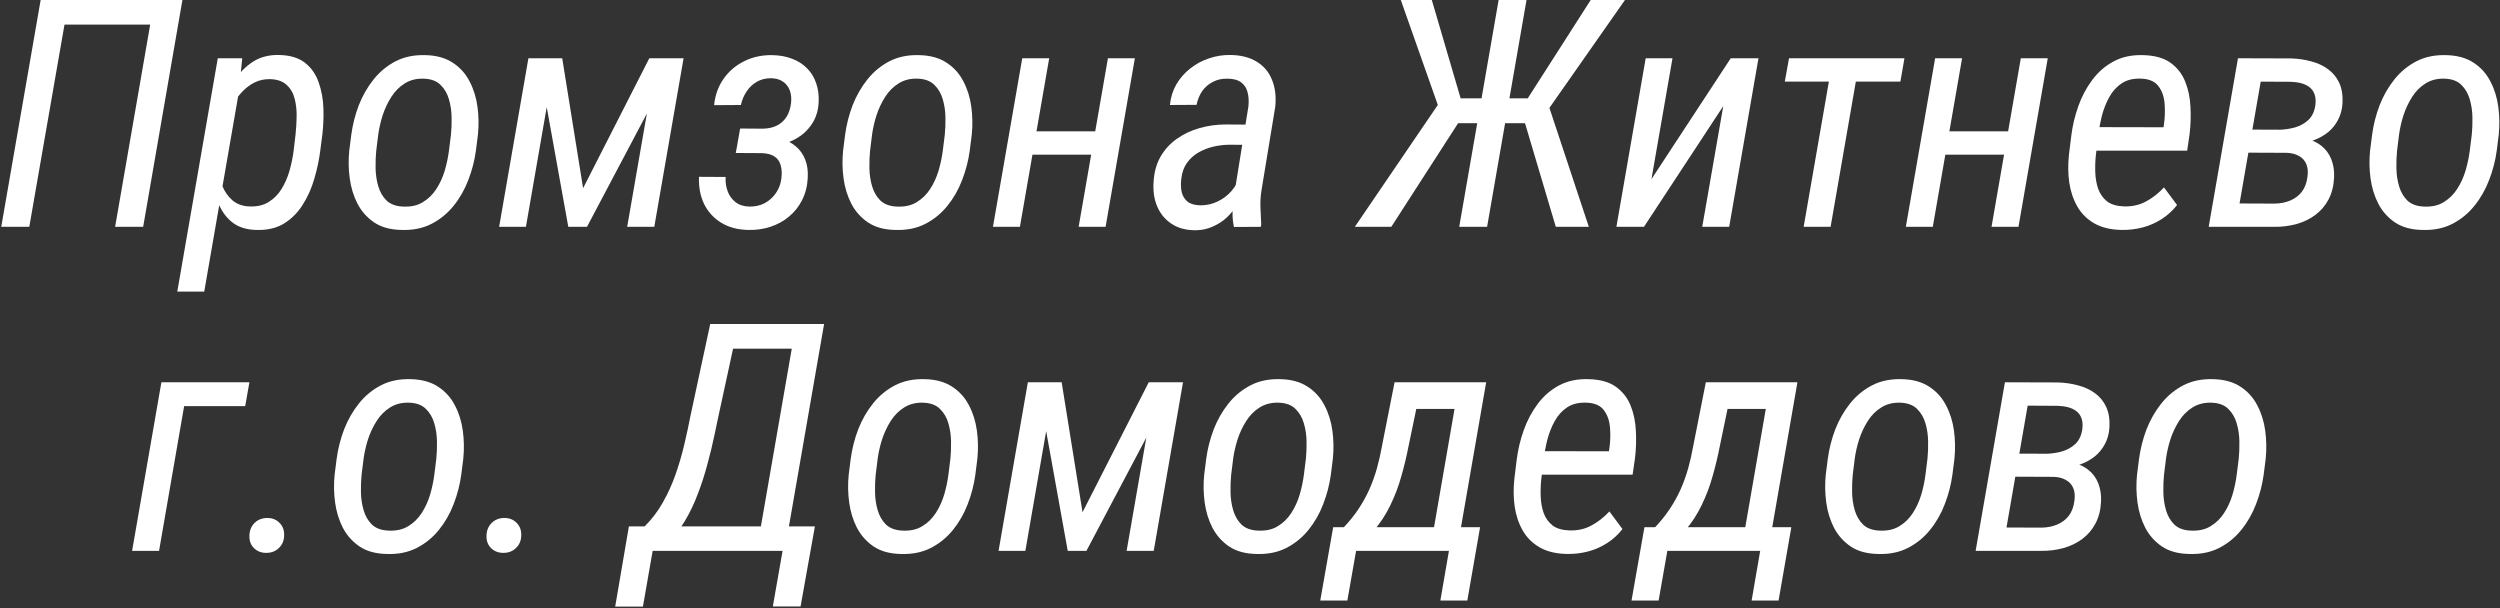
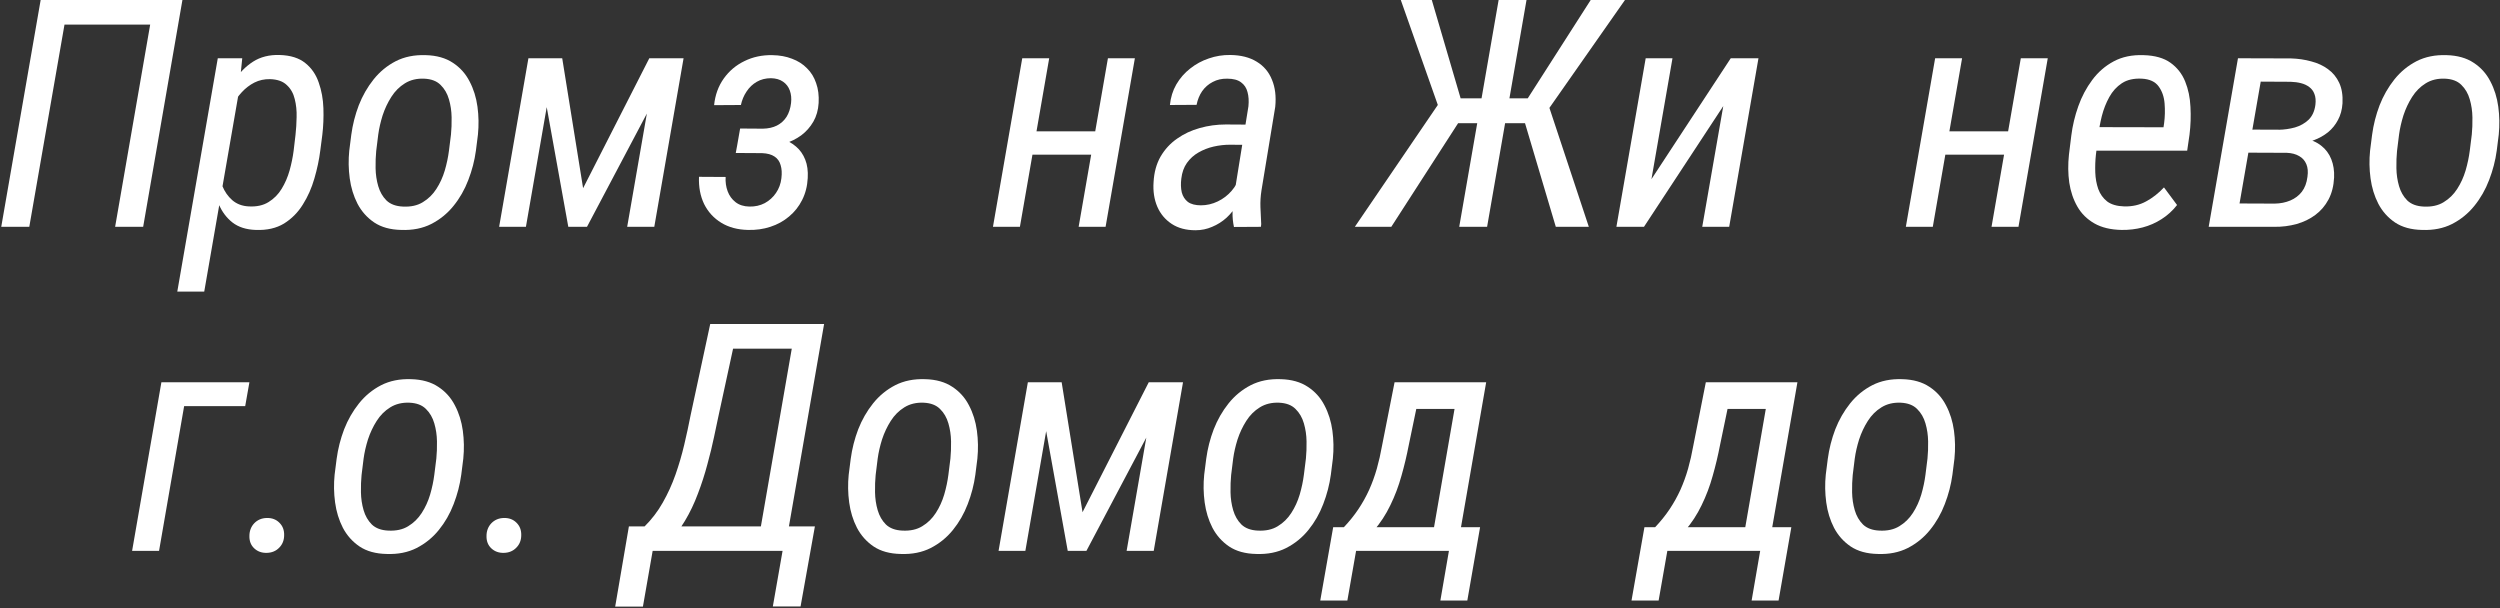
<svg xmlns="http://www.w3.org/2000/svg" width="1003" height="244" viewBox="0 0 1003 244" fill="none">
  <rect x="0" y="0" width="1003" height="244" fill="#333333" stroke="none" />
-   <path d="M857.375 190.438L858.187 184.063C858.729 180.021 859.729 176.083 861.187 172.25C862.687 168.417 864.667 164.958 867.125 161.875C869.583 158.792 872.542 156.354 876 154.563C879.5 152.771 883.542 151.958 888.125 152.125C892.458 152.25 896.062 153.271 898.937 155.188C901.812 157.063 904.042 159.542 905.625 162.625C907.25 165.708 908.312 169.104 908.812 172.813C909.312 176.521 909.375 180.25 909 184L908.187 190.438C907.646 194.438 906.625 198.375 905.125 202.25C903.667 206.083 901.687 209.542 899.187 212.625C896.729 215.667 893.75 218.083 890.25 219.875C886.792 221.625 882.792 222.417 878.25 222.25C873.875 222.167 870.25 221.167 867.375 219.25C864.542 217.333 862.312 214.833 860.687 211.75C859.104 208.667 858.062 205.271 857.562 201.563C857.062 197.854 857 194.146 857.375 190.438ZM869 184L868.187 190.563C867.979 192.646 867.896 194.958 867.937 197.5C867.979 200 868.333 202.396 869 204.688C869.667 206.979 870.771 208.896 872.312 210.438C873.896 211.938 876.083 212.75 878.875 212.875C882.042 213.042 884.708 212.458 886.875 211.125C889.083 209.792 890.896 208.021 892.312 205.813C893.771 203.563 894.896 201.104 895.687 198.438C896.479 195.729 897.042 193.063 897.375 190.438L898.187 183.938C898.396 181.854 898.479 179.563 898.437 177.063C898.396 174.563 898.042 172.167 897.375 169.875C896.708 167.542 895.583 165.604 894 164.063C892.458 162.521 890.271 161.688 887.437 161.563C884.479 161.438 881.896 162.063 879.687 163.438C877.521 164.771 875.708 166.583 874.25 168.875C872.792 171.167 871.625 173.646 870.75 176.313C869.917 178.979 869.333 181.542 869 184Z" fill="white" />
-   <path d="M823.875 191.25H805.75L807.25 182L820.688 182.062C822.938 182.021 825.125 181.708 827.25 181.125C829.375 180.5 831.188 179.479 832.688 178.062C834.188 176.604 835.104 174.604 835.438 172.062C835.646 170.354 835.521 168.917 835.062 167.75C834.646 166.583 833.958 165.646 833 164.938C832.083 164.229 830.979 163.708 829.688 163.375C828.396 163.042 827 162.854 825.5 162.812L813.5 162.75L803.375 221H792.625L804.375 153.375L825.625 153.438C828.5 153.521 831.208 153.917 833.75 154.625C836.333 155.292 838.583 156.333 840.5 157.75C842.458 159.167 843.958 161 845 163.25C846.042 165.5 846.479 168.229 846.312 171.438C846.146 173.979 845.542 176.208 844.5 178.125C843.5 180.042 842.167 181.688 840.5 183.062C838.833 184.396 836.938 185.458 834.812 186.25C832.729 187.042 830.521 187.583 828.188 187.875L823.875 191.25ZM818.875 221H796.188L803.375 211.625L819.125 211.688C821.417 211.646 823.5 211.229 825.375 210.438C827.25 209.646 828.792 208.479 830 206.938C831.208 205.354 831.958 203.354 832.25 200.938C832.542 198.938 832.396 197.25 831.812 195.875C831.229 194.458 830.271 193.375 828.938 192.625C827.604 191.833 825.958 191.396 824 191.312L808.875 191.25L810.625 182L827.875 182.062L830.938 185.562C833.646 186.021 835.917 186.979 837.75 188.438C839.583 189.854 840.938 191.667 841.812 193.875C842.688 196.083 843.062 198.542 842.938 201.25C842.771 204.625 842.021 207.562 840.688 210.062C839.354 212.562 837.583 214.625 835.375 216.25C833.208 217.875 830.708 219.083 827.875 219.875C825.042 220.667 822.042 221.042 818.875 221Z" fill="white" />
  <path d="M732.5 190.438L733.312 184.063C733.854 180.021 734.854 176.083 736.312 172.25C737.812 168.417 739.792 164.958 742.25 161.875C744.708 158.792 747.667 156.354 751.125 154.563C754.625 152.771 758.667 151.958 763.25 152.125C767.583 152.25 771.187 153.271 774.062 155.188C776.937 157.063 779.167 159.542 780.75 162.625C782.375 165.708 783.437 169.104 783.937 172.813C784.437 176.521 784.5 180.25 784.125 184L783.312 190.438C782.771 194.438 781.75 198.375 780.25 202.25C778.792 206.083 776.812 209.542 774.312 212.625C771.854 215.667 768.875 218.083 765.375 219.875C761.917 221.625 757.917 222.417 753.375 222.25C749 222.167 745.375 221.167 742.5 219.25C739.667 217.333 737.437 214.833 735.812 211.75C734.229 208.667 733.187 205.271 732.687 201.563C732.187 197.854 732.125 194.146 732.5 190.438ZM744.125 184L743.312 190.563C743.104 192.646 743.021 194.958 743.062 197.5C743.104 200 743.458 202.396 744.125 204.688C744.792 206.979 745.896 208.896 747.437 210.438C749.021 211.938 751.208 212.75 754 212.875C757.167 213.042 759.833 212.458 762 211.125C764.208 209.792 766.021 208.021 767.437 205.813C768.896 203.563 770.021 201.104 770.812 198.438C771.604 195.729 772.167 193.063 772.5 190.438L773.312 183.938C773.521 181.854 773.604 179.563 773.562 177.063C773.521 174.563 773.167 172.167 772.5 169.875C771.833 167.542 770.708 165.604 769.125 164.063C767.583 162.521 765.396 161.688 762.562 161.563C759.604 161.438 757.021 162.063 754.812 163.438C752.646 164.771 750.833 166.583 749.375 168.875C747.917 171.167 746.75 173.646 745.875 176.313C745.042 178.979 744.458 181.542 744.125 184Z" fill="white" />
  <path d="M684.375 153.375H695.312L690.062 178.625C689.271 182.75 688.292 186.854 687.125 190.938C686 195.021 684.521 198.938 682.688 202.688C680.896 206.438 678.646 209.875 675.938 213C673.271 216.125 670 218.792 666.125 221H660.125L661.812 211.625H663.938C666.229 209.208 668.208 206.75 669.875 204.25C671.542 201.75 672.979 199.167 674.188 196.5C675.396 193.792 676.417 190.979 677.25 188.062C678.083 185.104 678.792 181.979 679.375 178.688L684.375 153.375ZM686.875 153.375H721.125L709.375 221H698.562L708.438 164.062H685L686.875 153.375ZM659.75 211.5H718.688L713.562 240.938H702.75L706.188 221H668.938L665.438 240.938H654.562L659.75 211.5Z" fill="white" />
-   <path d="M628.688 222.25C624.313 222.167 620.667 221.292 617.75 219.625C614.833 217.958 612.563 215.708 610.938 212.875C609.313 210.042 608.229 206.833 607.688 203.25C607.188 199.667 607.146 195.937 607.563 192.062L608.5 184.437C609 180.437 609.938 176.5 611.313 172.625C612.688 168.75 614.542 165.25 616.875 162.125C619.208 158.958 622.083 156.458 625.5 154.625C628.917 152.792 632.917 151.958 637.5 152.125C642.042 152.25 645.646 153.271 648.313 155.187C650.979 157.104 652.938 159.604 654.188 162.687C655.438 165.771 656.146 169.167 656.313 172.875C656.521 176.583 656.396 180.292 655.938 184L655 190.437H613.938L615.625 181L645.5 181.062L645.75 179.375C646.083 176.833 646.146 174.229 645.938 171.562C645.729 168.854 644.938 166.562 643.563 164.687C642.188 162.771 639.938 161.729 636.813 161.562C633.604 161.396 630.938 162 628.813 163.375C626.729 164.75 625.042 166.604 623.75 168.937C622.458 171.271 621.458 173.812 620.75 176.562C620.083 179.271 619.604 181.896 619.313 184.437L618.375 192.125C618.125 194.417 618.042 196.771 618.125 199.187C618.208 201.562 618.604 203.771 619.313 205.812C620.063 207.854 621.25 209.521 622.875 210.812C624.542 212.062 626.833 212.729 629.75 212.812C633 212.896 635.917 212.229 638.5 210.812C641.125 209.396 643.521 207.521 645.688 205.187L650.938 212.25C649.146 214.542 647.063 216.437 644.688 217.937C642.354 219.437 639.833 220.542 637.125 221.25C634.417 221.958 631.604 222.292 628.688 222.25Z" fill="white" />
  <path d="M559.5 153.375H570.438L565.188 178.625C564.396 182.75 563.417 186.854 562.25 190.938C561.125 195.021 559.646 198.938 557.812 202.688C556.021 206.438 553.771 209.875 551.062 213C548.396 216.125 545.125 218.792 541.25 221H535.25L536.938 211.625H539.062C541.354 209.208 543.333 206.75 545 204.25C546.667 201.75 548.104 199.167 549.312 196.5C550.521 193.792 551.542 190.979 552.375 188.062C553.208 185.104 553.917 181.979 554.5 178.688L559.5 153.375ZM562 153.375H596.25L584.5 221H573.688L583.562 164.062H560.125L562 153.375ZM534.875 211.5H593.812L588.688 240.938H577.875L581.312 221H544.062L540.562 240.938H529.688L534.875 211.5Z" fill="white" />
  <path d="M483.125 190.438L483.937 184.063C484.479 180.021 485.479 176.083 486.937 172.25C488.437 168.417 490.417 164.958 492.875 161.875C495.333 158.792 498.292 156.354 501.75 154.563C505.25 152.771 509.292 151.958 513.875 152.125C518.208 152.25 521.812 153.271 524.687 155.188C527.562 157.063 529.792 159.542 531.375 162.625C533 165.708 534.062 169.104 534.562 172.813C535.062 176.521 535.125 180.25 534.75 184L533.937 190.438C533.396 194.438 532.375 198.375 530.875 202.25C529.417 206.083 527.437 209.542 524.937 212.625C522.479 215.667 519.5 218.083 516 219.875C512.542 221.625 508.542 222.417 504 222.25C499.625 222.167 496 221.167 493.125 219.25C490.292 217.333 488.062 214.833 486.437 211.75C484.854 208.667 483.812 205.271 483.312 201.563C482.812 197.854 482.75 194.146 483.125 190.438ZM494.75 184L493.937 190.563C493.729 192.646 493.646 194.958 493.687 197.5C493.729 200 494.083 202.396 494.75 204.688C495.417 206.979 496.521 208.896 498.062 210.438C499.646 211.938 501.833 212.75 504.625 212.875C507.792 213.042 510.458 212.458 512.625 211.125C514.833 209.792 516.646 208.021 518.062 205.813C519.521 203.563 520.646 201.104 521.437 198.438C522.229 195.729 522.792 193.063 523.125 190.438L523.937 183.938C524.146 181.854 524.229 179.563 524.187 177.063C524.146 174.563 523.792 172.167 523.125 169.875C522.458 167.542 521.333 165.604 519.75 164.063C518.208 162.521 516.021 161.688 513.187 161.563C510.229 161.438 507.646 162.063 505.437 163.438C503.271 164.771 501.458 166.583 500 168.875C498.542 171.167 497.375 173.646 496.5 176.313C495.667 178.979 495.083 181.542 494.75 184Z" fill="white" />
  <path d="M434.312 205.5L460.875 153.375H471.625L435.875 221H428.375L416.188 153.375H425.938L434.312 205.5ZM423.125 153.375L411.375 221H400.625L412.375 153.375H423.125ZM452 221L463.75 153.375H474.625L462.875 221H452Z" fill="white" />
  <path d="M340.5 190.438L341.312 184.063C341.854 180.021 342.854 176.083 344.312 172.25C345.812 168.417 347.792 164.958 350.25 161.875C352.708 158.792 355.667 156.354 359.125 154.563C362.625 152.771 366.667 151.958 371.25 152.125C375.583 152.25 379.187 153.271 382.062 155.188C384.937 157.063 387.167 159.542 388.75 162.625C390.375 165.708 391.437 169.104 391.937 172.813C392.437 176.521 392.5 180.25 392.125 184L391.312 190.438C390.771 194.438 389.75 198.375 388.25 202.25C386.792 206.083 384.812 209.542 382.312 212.625C379.854 215.667 376.875 218.083 373.375 219.875C369.917 221.625 365.917 222.417 361.375 222.25C357 222.167 353.375 221.167 350.5 219.25C347.667 217.333 345.437 214.833 343.812 211.75C342.229 208.667 341.187 205.271 340.687 201.563C340.187 197.854 340.125 194.146 340.5 190.438ZM352.125 184L351.312 190.563C351.104 192.646 351.021 194.958 351.062 197.5C351.104 200 351.458 202.396 352.125 204.688C352.792 206.979 353.896 208.896 355.437 210.438C357.021 211.938 359.208 212.75 362 212.875C365.167 213.042 367.833 212.458 370 211.125C372.208 209.792 374.021 208.021 375.437 205.813C376.896 203.563 378.021 201.104 378.812 198.438C379.604 195.729 380.167 193.063 380.5 190.438L381.312 183.938C381.521 181.854 381.604 179.563 381.562 177.063C381.521 174.563 381.167 172.167 380.5 169.875C379.833 167.542 378.708 165.604 377.125 164.063C375.583 162.521 373.396 161.688 370.562 161.563C367.604 161.438 365.021 162.063 362.812 163.438C360.646 164.771 358.833 166.583 357.375 168.875C355.917 171.167 354.75 173.646 353.875 176.313C353.042 178.979 352.458 181.542 352.125 184Z" fill="white" />
  <path d="M317.25 211.188L315.5 221H260.062L261.812 211.188H317.25ZM263.562 211.188L257.938 243.375H246.812L252.312 211.188H263.562ZM326.938 211.188L321.188 243.312H310.062L315.688 211.188H326.938ZM320.875 130L319.125 139.875H287L288.812 130H320.875ZM330.625 130L314.812 221H303.562L319.375 130H330.625ZM284.938 130H296.25L288.312 166.625C287.812 168.875 287.208 171.729 286.5 175.188C285.792 178.604 284.896 182.292 283.812 186.25C282.771 190.208 281.5 194.146 280 198.062C278.542 201.979 276.812 205.604 274.812 208.938C272.854 212.271 270.604 215.021 268.062 217.188C265.521 219.354 262.646 220.625 259.438 221H254L255.375 211.188L258.5 211.312C261.417 208.438 263.875 205.229 265.875 201.688C267.917 198.104 269.625 194.354 271 190.438C272.375 186.521 273.542 182.542 274.5 178.5C275.458 174.458 276.312 170.5 277.062 166.625L284.938 130Z" fill="white" />
  <path d="M195.187 215.062C195.187 213.021 195.833 211.312 197.125 209.938C198.458 208.562 200.146 207.854 202.187 207.812C204.229 207.771 205.896 208.396 207.187 209.688C208.521 210.979 209.167 212.646 209.125 214.688C209.125 216.729 208.458 218.417 207.125 219.75C205.833 221.083 204.167 221.771 202.125 221.812C200.125 221.854 198.458 221.25 197.125 220C195.792 218.75 195.146 217.104 195.187 215.062Z" fill="white" />
  <path d="M134.25 190.438L135.062 184.063C135.604 180.021 136.604 176.083 138.062 172.25C139.562 168.417 141.542 164.958 144 161.875C146.458 158.792 149.417 156.354 152.875 154.563C156.375 152.771 160.417 151.958 165 152.125C169.333 152.25 172.937 153.271 175.812 155.188C178.687 157.063 180.917 159.542 182.5 162.625C184.125 165.708 185.187 169.104 185.687 172.813C186.187 176.521 186.25 180.25 185.875 184L185.062 190.438C184.521 194.438 183.5 198.375 182 202.25C180.542 206.083 178.562 209.542 176.062 212.625C173.604 215.667 170.625 218.083 167.125 219.875C163.667 221.625 159.667 222.417 155.125 222.25C150.75 222.167 147.125 221.167 144.25 219.25C141.417 217.333 139.187 214.833 137.562 211.75C135.979 208.667 134.937 205.271 134.437 201.563C133.937 197.854 133.875 194.146 134.25 190.438ZM145.875 184L145.062 190.563C144.854 192.646 144.771 194.958 144.812 197.5C144.854 200 145.208 202.396 145.875 204.688C146.542 206.979 147.646 208.896 149.187 210.438C150.771 211.938 152.958 212.75 155.75 212.875C158.917 213.042 161.583 212.458 163.75 211.125C165.958 209.792 167.771 208.021 169.187 205.813C170.646 203.563 171.771 201.104 172.562 198.438C173.354 195.729 173.917 193.063 174.25 190.438L175.062 183.938C175.271 181.854 175.354 179.563 175.312 177.063C175.271 174.563 174.917 172.167 174.25 169.875C173.583 167.542 172.458 165.604 170.875 164.063C169.333 162.521 167.146 161.688 164.312 161.563C161.354 161.438 158.771 162.063 156.562 163.438C154.396 164.771 152.583 166.583 151.125 168.875C149.667 171.167 148.5 173.646 147.625 176.313C146.792 178.979 146.208 181.542 145.875 184Z" fill="white" />
  <path d="M100.062 215.062C100.062 213.021 100.708 211.312 102 209.938C103.333 208.562 105.021 207.854 107.062 207.812C109.104 207.771 110.771 208.396 112.062 209.688C113.396 210.979 114.042 212.646 114 214.688C114 216.729 113.333 218.417 112 219.75C110.708 221.083 109.042 221.771 107 221.812C105 221.854 103.333 221.25 102 220C100.667 218.75 100.021 217.104 100.062 215.062Z" fill="white" />
  <path d="M100.062 153.375L98.375 162.938H73.875L63.812 221H53L64.75 153.375H100.062Z" fill="white" />
  <path d="M950.875 60.438L951.687 54.062C952.229 50.021 953.229 46.083 954.687 42.25C956.187 38.417 958.167 34.958 960.625 31.875C963.083 28.792 966.042 26.354 969.5 24.562C973 22.771 977.042 21.958 981.625 22.125C985.958 22.25 989.562 23.271 992.437 25.188C995.312 27.062 997.542 29.542 999.125 32.625C1000.75 35.708 1001.81 39.104 1002.31 42.812C1002.81 46.521 1002.87 50.25 1002.5 54L1001.69 60.438C1001.15 64.438 1000.12 68.375 998.625 72.25C997.167 76.083 995.187 79.542 992.687 82.625C990.229 85.667 987.25 88.083 983.75 89.875C980.292 91.625 976.292 92.417 971.75 92.25C967.375 92.167 963.75 91.167 960.875 89.25C958.042 87.333 955.812 84.833 954.187 81.75C952.604 78.667 951.562 75.271 951.062 71.562C950.562 67.854 950.5 64.146 950.875 60.438ZM962.5 54L961.687 60.562C961.479 62.646 961.396 64.958 961.437 67.5C961.479 70 961.833 72.396 962.5 74.688C963.167 76.979 964.271 78.896 965.812 80.438C967.396 81.938 969.583 82.75 972.375 82.875C975.542 83.042 978.208 82.458 980.375 81.125C982.583 79.792 984.396 78.021 985.812 75.812C987.271 73.562 988.396 71.104 989.187 68.438C989.979 65.729 990.542 63.062 990.875 60.438L991.687 53.938C991.896 51.854 991.979 49.562 991.937 47.062C991.896 44.562 991.542 42.167 990.875 39.875C990.208 37.542 989.083 35.604 987.5 34.062C985.958 32.521 983.771 31.688 980.937 31.562C977.979 31.438 975.396 32.062 973.187 33.438C971.021 34.771 969.208 36.583 967.75 38.875C966.292 41.167 965.125 43.646 964.25 46.312C963.417 48.979 962.833 51.542 962.5 54Z" fill="white" />
  <path d="M917.375 61.25H899.25L900.75 52L914.188 52.062C916.438 52.021 918.625 51.708 920.75 51.125C922.875 50.5 924.688 49.479 926.188 48.062C927.688 46.604 928.604 44.604 928.938 42.062C929.146 40.354 929.021 38.917 928.562 37.75C928.146 36.583 927.458 35.646 926.5 34.938C925.583 34.229 924.479 33.708 923.188 33.375C921.896 33.042 920.5 32.854 919 32.812L907 32.75L896.875 91H886.125L897.875 23.375L919.125 23.438C922 23.521 924.708 23.917 927.25 24.625C929.833 25.292 932.083 26.333 934 27.75C935.958 29.167 937.458 31 938.5 33.25C939.542 35.5 939.979 38.229 939.812 41.438C939.646 43.979 939.042 46.208 938 48.125C937 50.042 935.667 51.688 934 53.062C932.333 54.396 930.438 55.458 928.312 56.25C926.229 57.042 924.021 57.583 921.688 57.875L917.375 61.25ZM912.375 91H889.688L896.875 81.625L912.625 81.688C914.917 81.646 917 81.229 918.875 80.438C920.75 79.646 922.292 78.479 923.5 76.938C924.708 75.354 925.458 73.354 925.75 70.938C926.042 68.938 925.896 67.25 925.312 65.875C924.729 64.458 923.771 63.375 922.438 62.625C921.104 61.833 919.458 61.396 917.5 61.312L902.375 61.25L904.125 52L921.375 52.062L924.438 55.562C927.146 56.021 929.417 56.979 931.25 58.438C933.083 59.854 934.438 61.667 935.312 63.875C936.188 66.083 936.562 68.542 936.438 71.25C936.271 74.625 935.521 77.562 934.188 80.062C932.854 82.562 931.083 84.625 928.875 86.25C926.708 87.875 924.208 89.083 921.375 89.875C918.542 90.667 915.542 91.042 912.375 91Z" fill="white" />
  <path d="M851.187 92.25C846.812 92.167 843.167 91.292 840.25 89.625C837.333 87.958 835.062 85.708 833.437 82.875C831.812 80.042 830.729 76.833 830.187 73.25C829.687 69.667 829.646 65.938 830.062 62.062L831 54.438C831.5 50.438 832.437 46.5 833.812 42.625C835.187 38.75 837.042 35.25 839.375 32.125C841.708 28.958 844.583 26.458 848 24.625C851.417 22.792 855.417 21.958 860 22.125C864.542 22.25 868.146 23.271 870.812 25.188C873.479 27.104 875.437 29.604 876.687 32.688C877.937 35.771 878.646 39.167 878.812 42.875C879.021 46.583 878.896 50.292 878.437 54L877.5 60.438H836.437L838.125 51L868 51.062L868.25 49.375C868.583 46.833 868.646 44.229 868.437 41.562C868.229 38.854 867.437 36.562 866.062 34.688C864.687 32.771 862.437 31.729 859.312 31.562C856.104 31.396 853.437 32 851.312 33.375C849.229 34.75 847.542 36.604 846.25 38.938C844.958 41.271 843.958 43.812 843.25 46.562C842.583 49.271 842.104 51.896 841.812 54.438L840.875 62.125C840.625 64.417 840.542 66.771 840.625 69.188C840.708 71.562 841.104 73.771 841.812 75.812C842.562 77.854 843.75 79.521 845.375 80.812C847.042 82.062 849.333 82.729 852.25 82.812C855.5 82.896 858.417 82.229 861 80.812C863.625 79.396 866.021 77.521 868.187 75.188L873.437 82.25C871.646 84.542 869.562 86.438 867.187 87.938C864.854 89.438 862.333 90.542 859.625 91.25C856.917 91.958 854.104 92.292 851.187 92.25Z" fill="white" />
  <path d="M807.75 52.688L806.062 62.062H778.188L779.812 52.688H807.75ZM787.188 23.375L775.438 91H764.625L776.375 23.375H787.188ZM821.562 23.375L809.812 91H799L810.75 23.375H821.562Z" fill="white" />
-   <path d="M746.188 23.375L734.438 91H723.625L735.375 23.375H746.188ZM764.062 23.375L762.438 32.75H716.062L717.75 23.375H764.062Z" fill="white" />
  <path d="M662.562 71.875L694.375 23.375H705.5L693.75 91H682.938L691.375 42.562L659.562 91H648.5L660.25 23.375H671L662.562 71.875Z" fill="white" />
  <path d="M579.438 49.438L562 0H574.438L586 39.438H601.062L597.438 49.438H579.438ZM585.188 49.125L558.188 91H543.562L579.562 38.125L585.188 49.125ZM612.438 0L596.625 91H585.438L601.25 0H612.438ZM651.938 0L617.312 49.438H599.562L599.375 39.438H612.938L638.188 0H651.938ZM624.188 91L611.375 47.875L619.875 38L637.438 91H624.188Z" fill="white" />
  <path d="M494.938 79.438L500.875 42.625C501.083 40.458 500.958 38.562 500.5 36.938C500.083 35.271 499.208 33.958 497.875 33C496.583 32.042 494.75 31.562 492.375 31.562C490.208 31.521 488.271 31.958 486.562 32.875C484.854 33.75 483.438 34.979 482.312 36.562C481.229 38.146 480.479 39.979 480.062 42.062L469.375 42.125C469.667 39.083 470.521 36.333 471.938 33.875C473.396 31.375 475.25 29.25 477.5 27.5C479.75 25.708 482.25 24.354 485 23.438C487.75 22.479 490.604 22.021 493.562 22.062C497.812 22.104 501.354 23 504.188 24.75C507.021 26.458 509.062 28.875 510.312 32C511.604 35.083 512.042 38.708 511.625 42.875L506.125 76.25C505.75 78.625 505.604 80.917 505.688 83.125C505.771 85.333 505.875 87.604 506 89.938L505.875 91L495.062 91.062C494.646 89.146 494.458 87.208 494.5 85.25C494.542 83.292 494.688 81.354 494.938 79.438ZM501.688 50L500.375 58.125L493.5 58.062C491.292 58.062 489.083 58.312 486.875 58.812C484.708 59.312 482.688 60.104 480.812 61.188C478.979 62.229 477.438 63.625 476.188 65.375C474.979 67.083 474.229 69.188 473.938 71.688C473.688 73.729 473.75 75.562 474.125 77.188C474.542 78.771 475.354 80.042 476.562 81C477.812 81.917 479.562 82.375 481.812 82.375C484.146 82.375 486.396 81.854 488.562 80.812C490.729 79.771 492.583 78.354 494.125 76.562C495.708 74.771 496.75 72.729 497.25 70.438L498.938 75.688C498.438 77.854 497.583 79.958 496.375 82C495.208 84 493.771 85.792 492.062 87.375C490.354 88.917 488.438 90.125 486.312 91C484.229 91.917 482 92.375 479.625 92.375C475.833 92.375 472.646 91.521 470.062 89.812C467.479 88.104 465.562 85.812 464.312 82.938C463.062 80.021 462.562 76.729 462.812 73.062C463.021 69.146 463.958 65.729 465.625 62.812C467.333 59.896 469.542 57.5 472.25 55.625C474.958 53.708 477.979 52.292 481.312 51.375C484.688 50.417 488.188 49.938 491.812 49.938L501.688 50Z" fill="white" />
  <path d="M441.5 52.688L439.812 62.062H411.938L413.562 52.688H441.5ZM420.938 23.375L409.188 91H398.375L410.125 23.375H420.938ZM455.312 23.375L443.562 91H432.75L444.5 23.375H455.312Z" fill="white" />
-   <path d="M338.25 60.438L339.062 54.062C339.604 50.021 340.604 46.083 342.062 42.25C343.562 38.417 345.542 34.958 348 31.875C350.458 28.792 353.417 26.354 356.875 24.562C360.375 22.771 364.417 21.958 369 22.125C373.333 22.25 376.937 23.271 379.812 25.188C382.687 27.062 384.917 29.542 386.5 32.625C388.125 35.708 389.187 39.104 389.687 42.812C390.187 46.521 390.25 50.25 389.875 54L389.062 60.438C388.521 64.438 387.5 68.375 386 72.25C384.542 76.083 382.562 79.542 380.062 82.625C377.604 85.667 374.625 88.083 371.125 89.875C367.667 91.625 363.667 92.417 359.125 92.25C354.75 92.167 351.125 91.167 348.25 89.25C345.417 87.333 343.187 84.833 341.562 81.75C339.979 78.667 338.937 75.271 338.437 71.562C337.937 67.854 337.875 64.146 338.25 60.438ZM349.875 54L349.062 60.562C348.854 62.646 348.771 64.958 348.812 67.5C348.854 70 349.208 72.396 349.875 74.688C350.542 76.979 351.646 78.896 353.187 80.438C354.771 81.938 356.958 82.75 359.75 82.875C362.917 83.042 365.583 82.458 367.75 81.125C369.958 79.792 371.771 78.021 373.187 75.812C374.646 73.562 375.771 71.104 376.562 68.438C377.354 65.729 377.917 63.062 378.25 60.438L379.062 53.938C379.271 51.854 379.354 49.562 379.312 47.062C379.271 44.562 378.917 42.167 378.25 39.875C377.583 37.542 376.458 35.604 374.875 34.062C373.333 32.521 371.146 31.688 368.312 31.562C365.354 31.438 362.771 32.062 360.562 33.438C358.396 34.771 356.583 36.583 355.125 38.875C353.667 41.167 352.5 43.646 351.625 46.312C350.792 48.979 350.208 51.542 349.875 54Z" fill="white" />
  <path d="M307.063 58.75L295.688 58.688L296.938 51.562L306.063 51.625C308.229 51.583 310.104 51.167 311.688 50.375C313.313 49.542 314.604 48.375 315.563 46.875C316.521 45.333 317.125 43.479 317.375 41.312C317.583 39.479 317.417 37.812 316.875 36.312C316.333 34.812 315.417 33.625 314.125 32.75C312.875 31.875 311.271 31.417 309.313 31.375C307.188 31.375 305.292 31.854 303.625 32.812C301.958 33.771 300.583 35.083 299.5 36.75C298.417 38.375 297.667 40.167 297.25 42.125L286.5 42.188C286.917 38.104 288.208 34.542 290.375 31.5C292.542 28.458 295.313 26.125 298.688 24.5C302.063 22.833 305.792 22.042 309.875 22.125C312.792 22.167 315.417 22.646 317.75 23.562C320.125 24.438 322.125 25.708 323.75 27.375C325.417 29 326.646 31 327.438 33.375C328.271 35.708 328.604 38.354 328.438 41.312C328.271 44.146 327.563 46.646 326.313 48.812C325.063 50.979 323.438 52.812 321.438 54.312C319.438 55.771 317.188 56.875 314.688 57.625C312.229 58.375 309.688 58.75 307.063 58.75ZM296.5 54.312L306.25 54.375C308.917 54.458 311.354 54.875 313.563 55.625C315.813 56.333 317.75 57.396 319.375 58.812C321 60.188 322.229 61.938 323.063 64.062C323.896 66.146 324.229 68.604 324.063 71.438C323.896 74.688 323.146 77.625 321.813 80.25C320.521 82.833 318.771 85.042 316.563 86.875C314.396 88.708 311.896 90.083 309.063 91C306.271 91.917 303.292 92.333 300.125 92.25C295.958 92.167 292.375 91.208 289.375 89.375C286.375 87.542 284.083 85.042 282.5 81.875C280.958 78.667 280.271 75.021 280.438 70.938L291.125 71C291 73.042 291.271 74.958 291.938 76.75C292.604 78.542 293.667 80 295.125 81.125C296.583 82.25 298.438 82.833 300.688 82.875C302.938 82.917 304.979 82.458 306.813 81.5C308.646 80.5 310.146 79.146 311.313 77.438C312.521 75.688 313.25 73.708 313.5 71.5C313.75 69.458 313.646 67.708 313.188 66.25C312.771 64.75 311.958 63.604 310.75 62.812C309.542 61.979 307.875 61.521 305.75 61.438L295.188 61.375L296.5 54.312Z" fill="white" />
  <path d="M233.938 75.5L260.5 23.375H271.25L235.5 91H228L215.812 23.375H225.562L233.938 75.5ZM222.75 23.375L211 91H200.25L212 23.375H222.75ZM251.625 91L263.375 23.375H274.25L262.5 91H251.625Z" fill="white" />
  <path d="M140.125 60.438L140.937 54.062C141.479 50.021 142.479 46.083 143.937 42.25C145.437 38.417 147.417 34.958 149.875 31.875C152.333 28.792 155.292 26.354 158.75 24.562C162.25 22.771 166.292 21.958 170.875 22.125C175.208 22.25 178.812 23.271 181.687 25.188C184.562 27.062 186.792 29.542 188.375 32.625C190 35.708 191.062 39.104 191.562 42.812C192.062 46.521 192.125 50.25 191.75 54L190.937 60.438C190.396 64.438 189.375 68.375 187.875 72.25C186.417 76.083 184.437 79.542 181.937 82.625C179.479 85.667 176.5 88.083 173 89.875C169.542 91.625 165.542 92.417 161 92.25C156.625 92.167 153 91.167 150.125 89.25C147.292 87.333 145.062 84.833 143.437 81.75C141.854 78.667 140.812 75.271 140.312 71.562C139.812 67.854 139.75 64.146 140.125 60.438ZM151.75 54L150.937 60.562C150.729 62.646 150.646 64.958 150.687 67.5C150.729 70 151.083 72.396 151.75 74.688C152.417 76.979 153.521 78.896 155.062 80.438C156.646 81.938 158.833 82.75 161.625 82.875C164.792 83.042 167.458 82.458 169.625 81.125C171.833 79.792 173.646 78.021 175.062 75.812C176.521 73.562 177.646 71.104 178.437 68.438C179.229 65.729 179.792 63.062 180.125 60.438L180.937 53.938C181.146 51.854 181.229 49.562 181.187 47.062C181.146 44.562 180.792 42.167 180.125 39.875C179.458 37.542 178.333 35.604 176.75 34.062C175.208 32.521 173.021 31.688 170.187 31.562C167.229 31.438 164.646 32.062 162.437 33.438C160.271 34.771 158.458 36.583 157 38.875C155.542 41.167 154.375 43.646 153.5 46.312C152.667 48.979 152.083 51.542 151.75 54Z" fill="white" />
  <path d="M95.812 37.062L81.938 117H71.125L87.375 23.375H97.188L95.812 37.062ZM129.312 54.125L128.5 60.375C128.042 64.042 127.25 67.792 126.125 71.625C125.042 75.417 123.5 78.896 121.5 82.062C119.542 85.229 117.021 87.771 113.938 89.688C110.854 91.562 107.083 92.417 102.625 92.25C98.792 92.125 95.667 91.125 93.25 89.25C90.875 87.375 89.062 84.958 87.812 82C86.604 79.042 85.812 75.875 85.438 72.5C85.062 69.083 85 65.812 85.25 62.688L86.562 53.062C87.146 49.646 88.042 46.125 89.25 42.5C90.458 38.833 92.062 35.438 94.062 32.312C96.062 29.188 98.542 26.667 101.5 24.75C104.5 22.833 108.062 21.938 112.188 22.062C116.562 22.188 120 23.271 122.5 25.312C125 27.312 126.792 29.917 127.875 33.125C129 36.292 129.625 39.729 129.75 43.438C129.875 47.104 129.729 50.667 129.312 54.125ZM117.812 60.438L118.562 54.062C118.812 51.854 118.958 49.5 119 47C119.083 44.458 118.833 42.042 118.25 39.75C117.708 37.458 116.646 35.583 115.062 34.125C113.521 32.625 111.271 31.833 108.312 31.75C106.062 31.708 103.979 32.167 102.062 33.125C100.188 34.083 98.5 35.375 97 37C95.5 38.625 94.229 40.438 93.188 42.438C92.188 44.396 91.438 46.375 90.938 48.375L87.875 67.438C87.833 69.854 88.271 72.229 89.188 74.562C90.104 76.854 91.438 78.771 93.188 80.312C94.979 81.854 97.188 82.688 99.812 82.812C102.979 82.979 105.625 82.396 107.75 81.062C109.917 79.729 111.667 77.958 113 75.75C114.375 73.5 115.438 71.042 116.188 68.375C116.938 65.667 117.479 63.021 117.812 60.438Z" fill="white" />
  <path d="M73.188 0L57.438 91H46.188L60.25 9.875H25.875L11.75 91H0.5L16.312 0H73.188Z" fill="white" />
</svg>